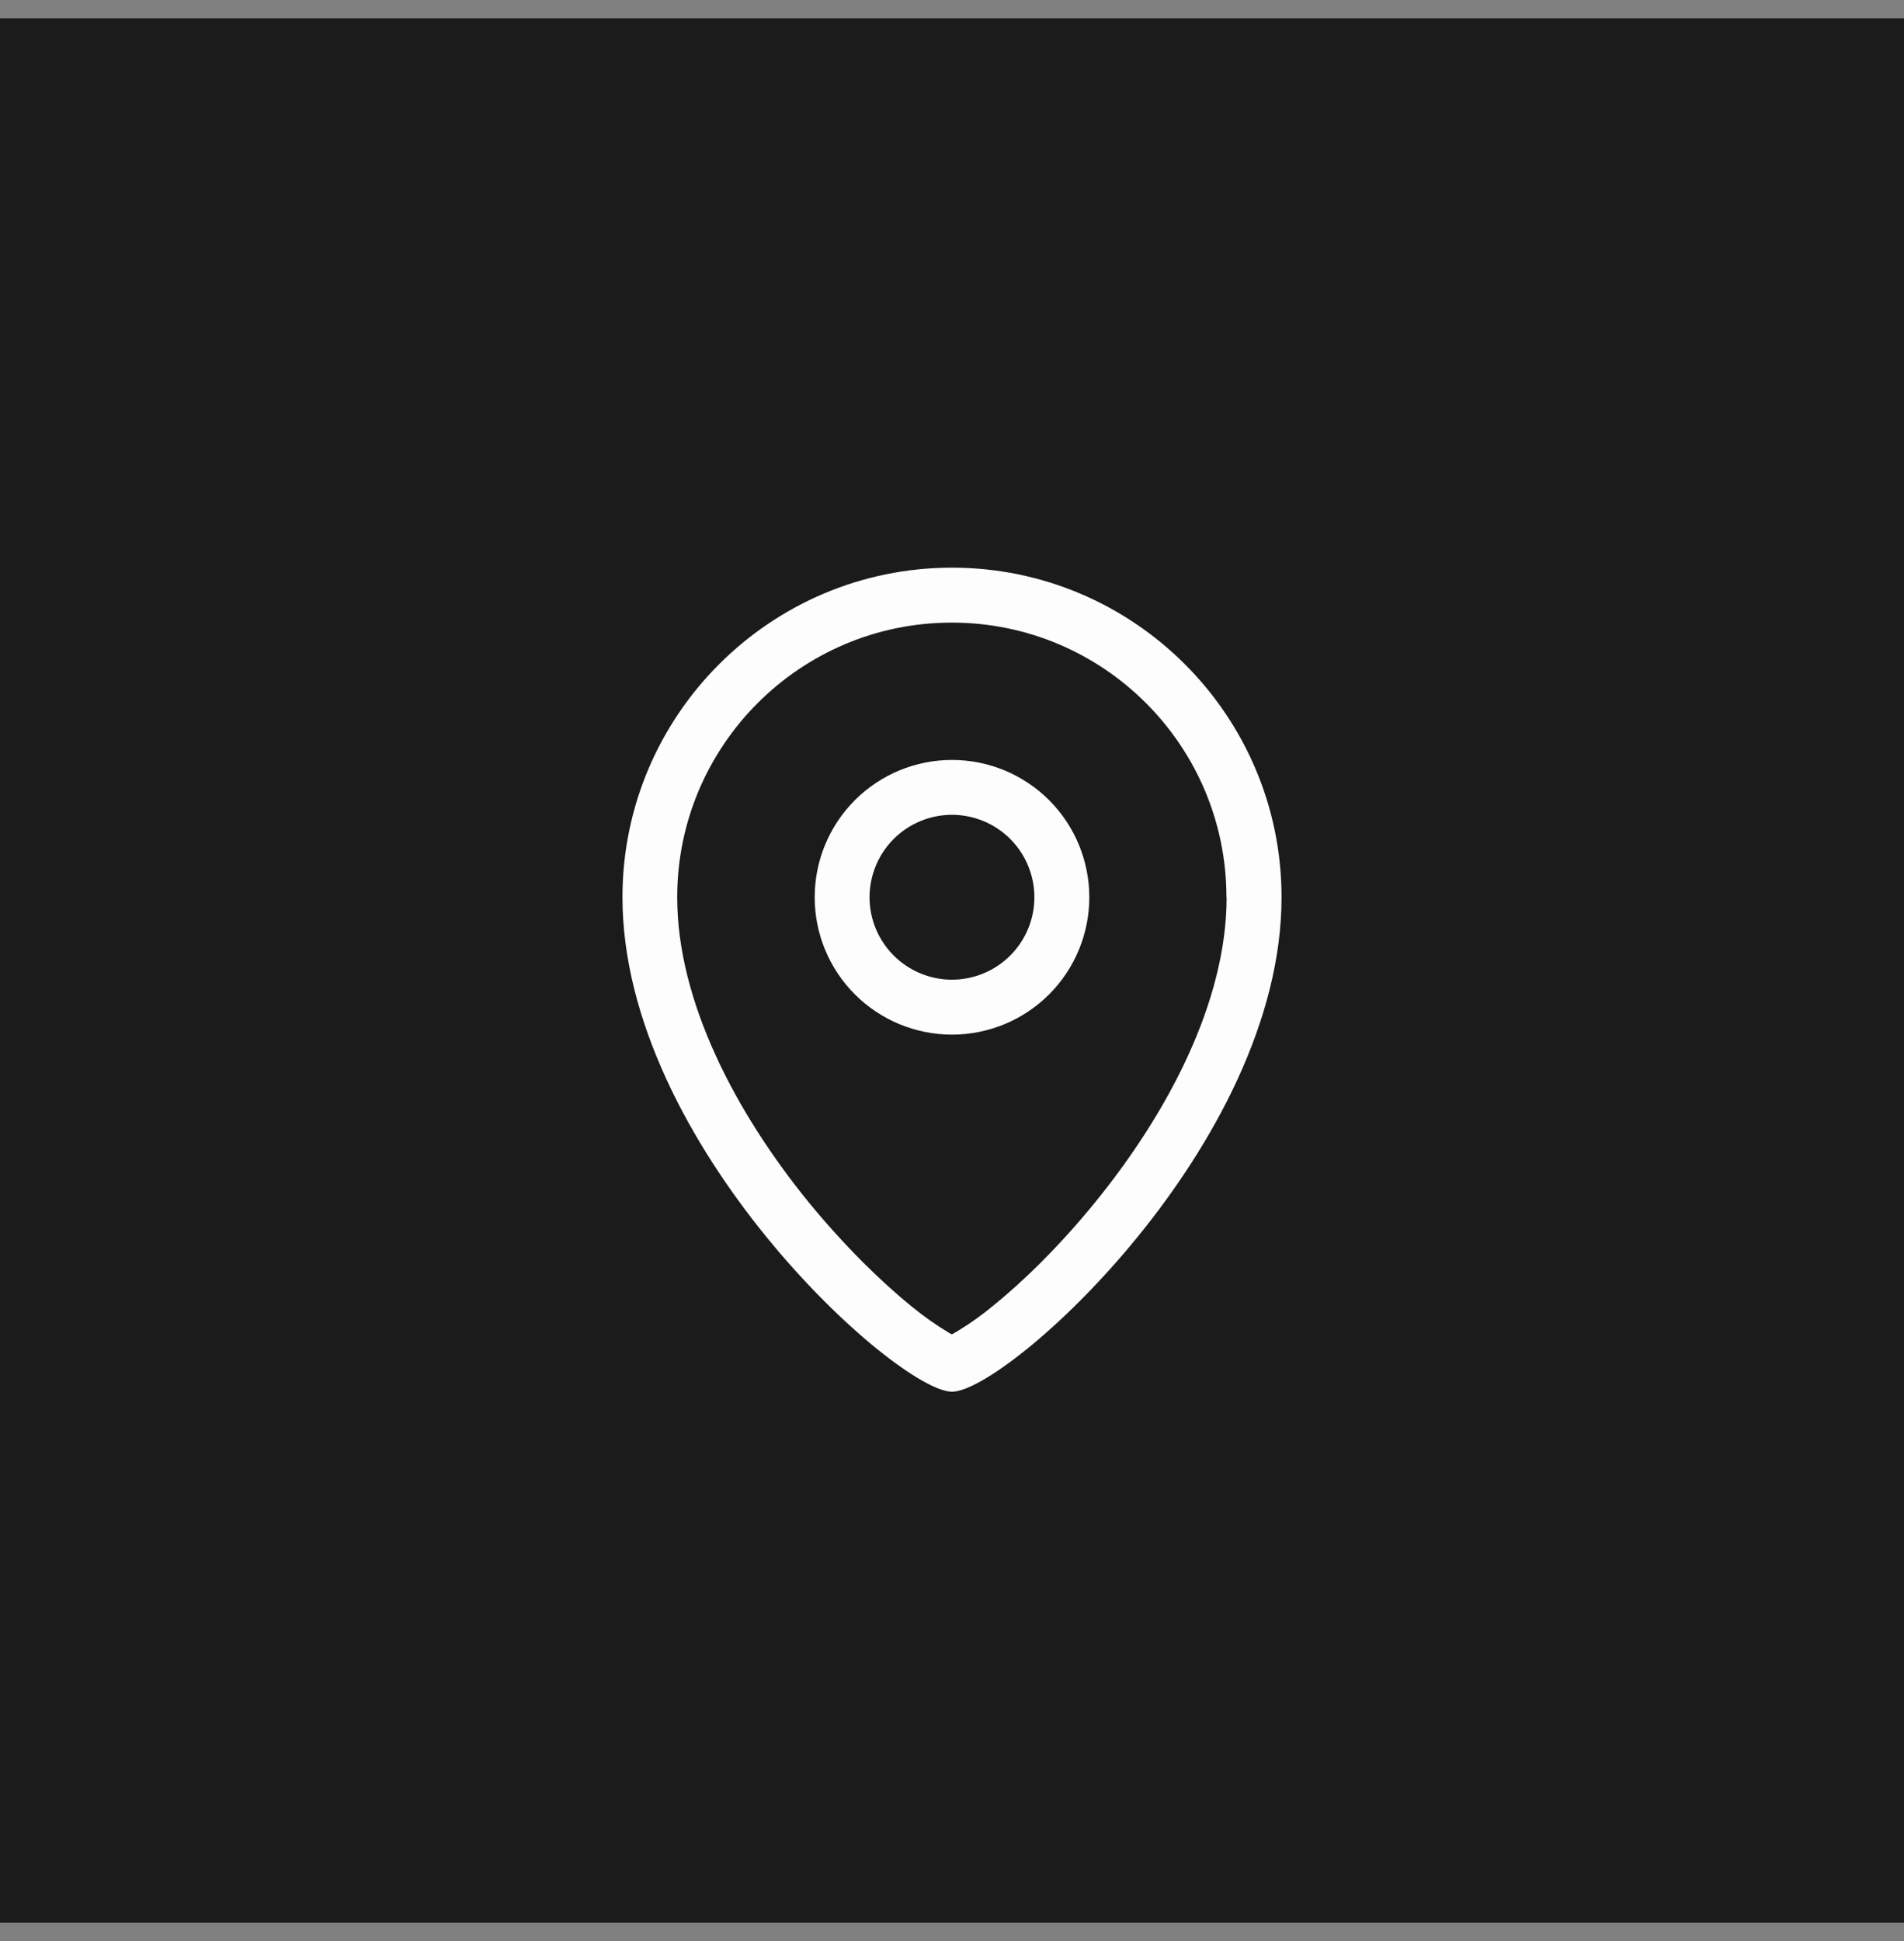
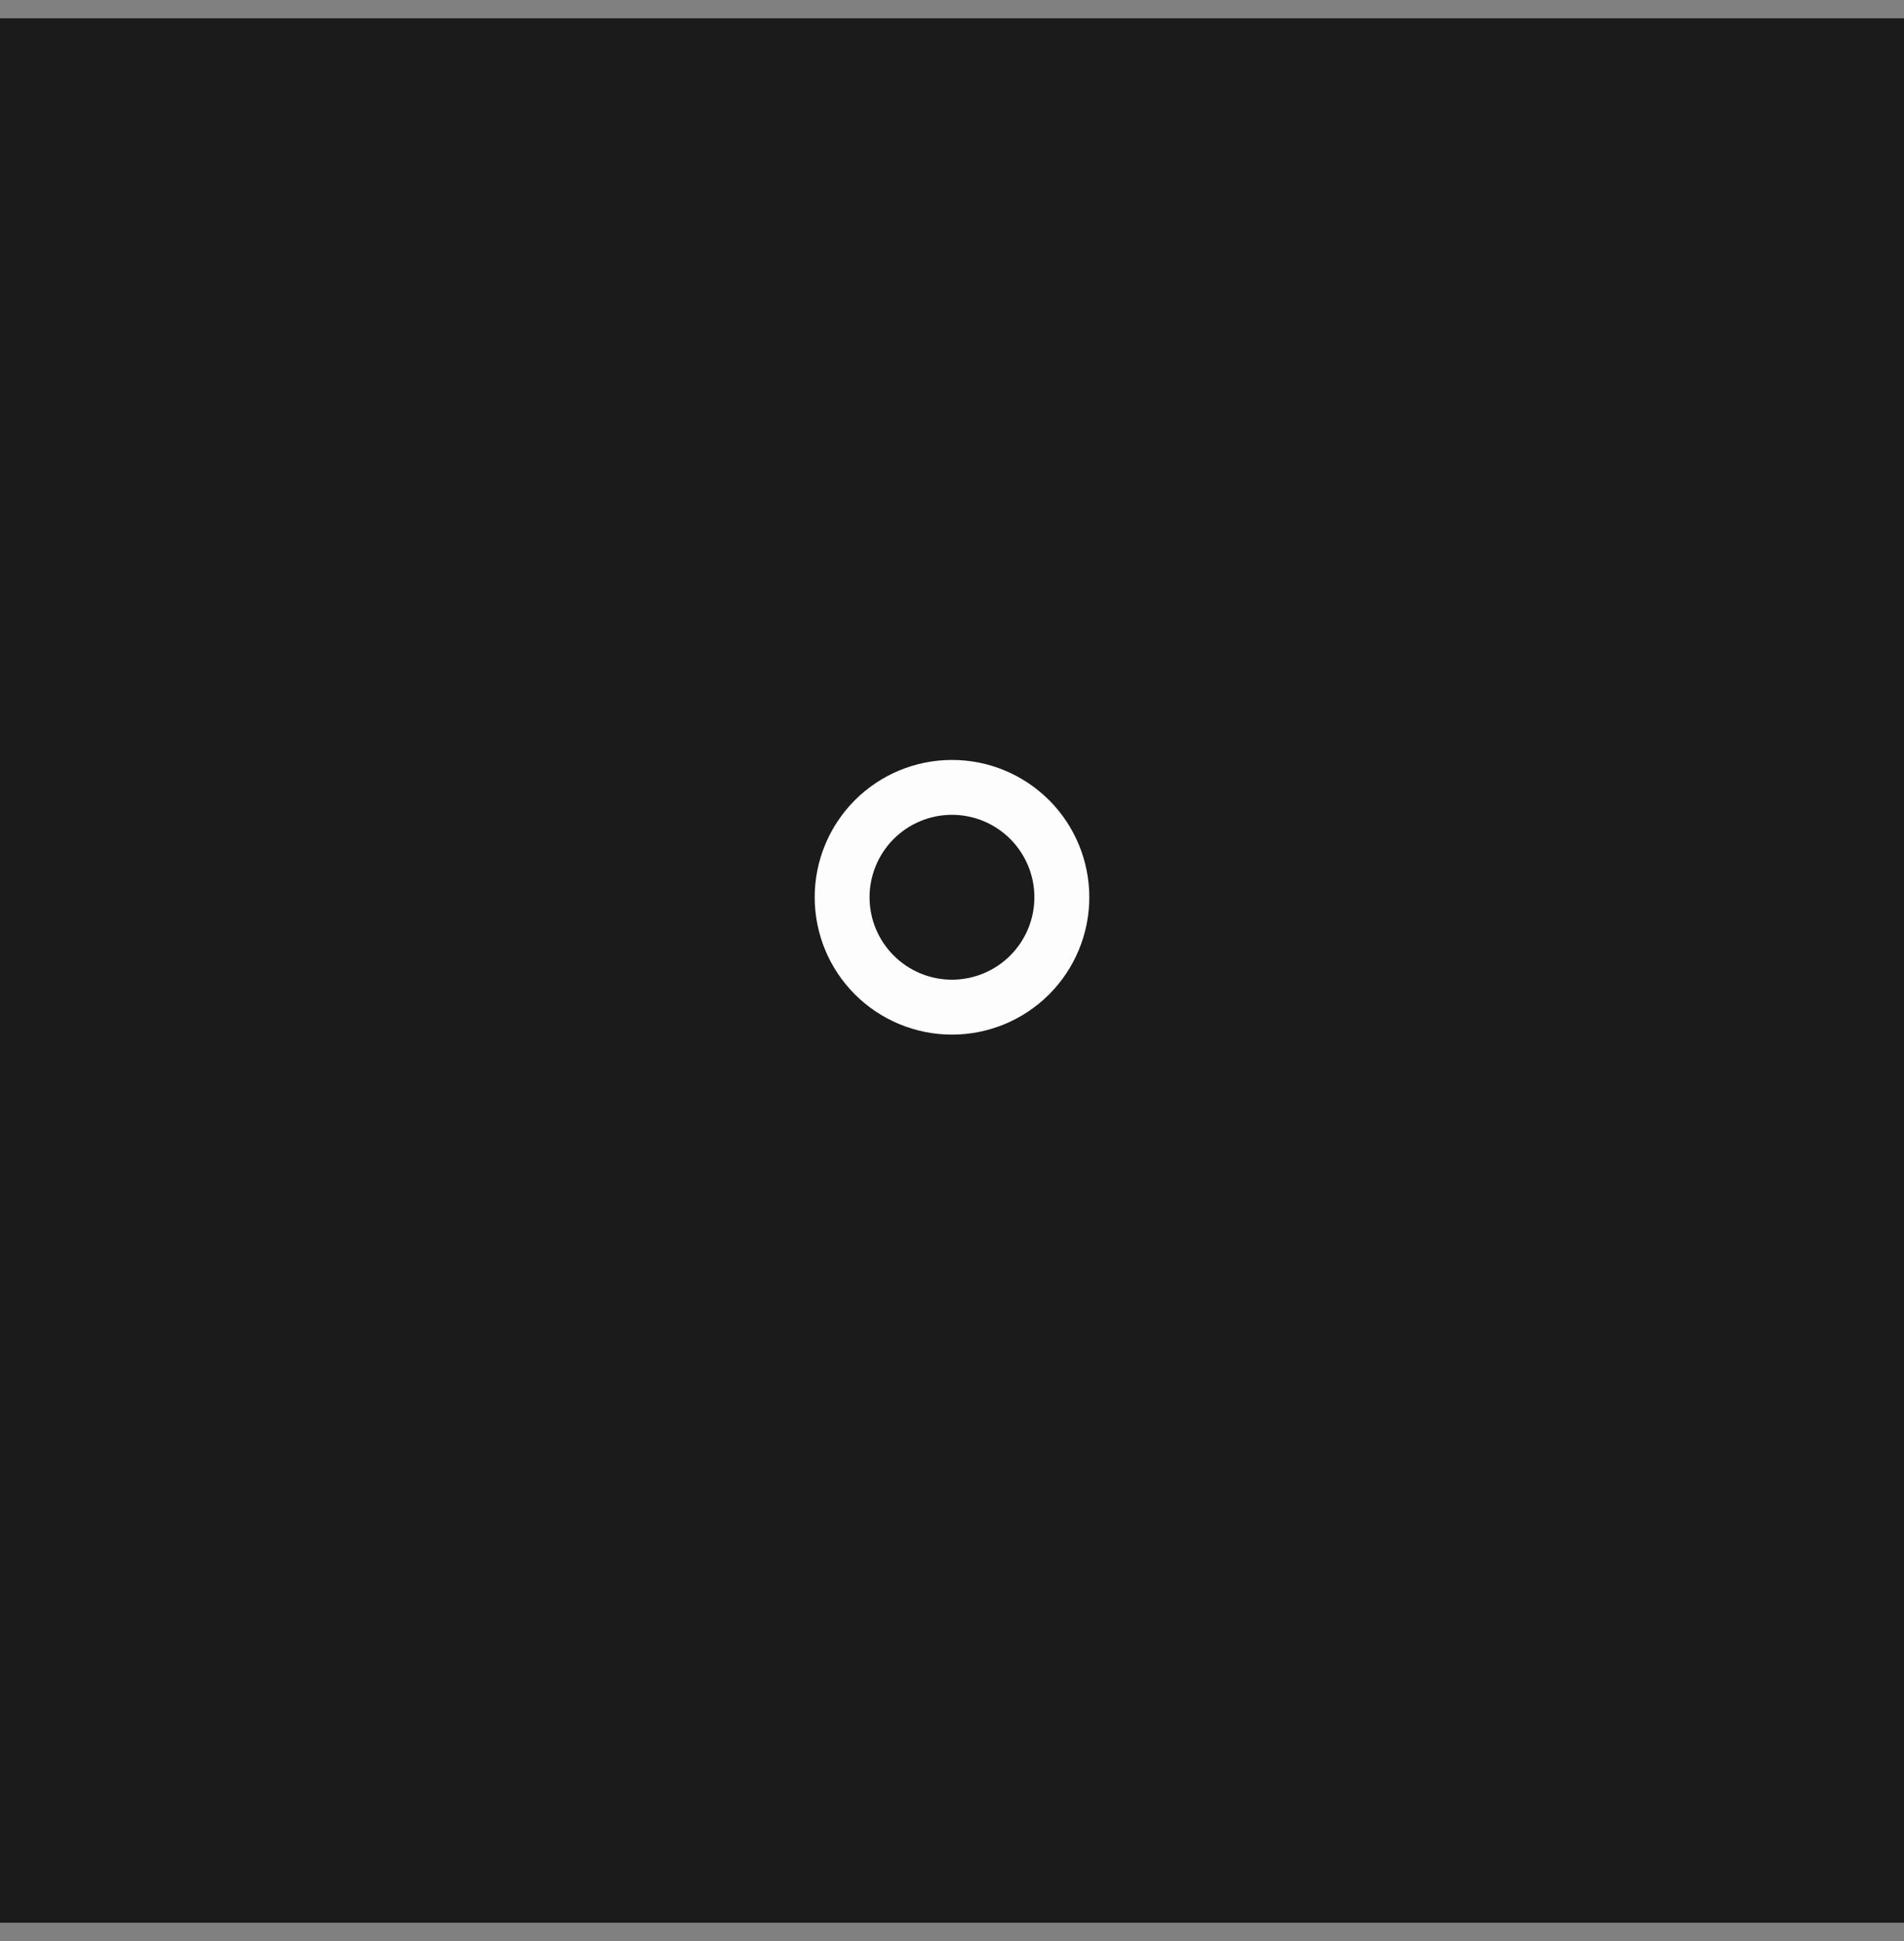
<svg xmlns="http://www.w3.org/2000/svg" width="52" height="53" viewBox="0 0 52 53" fill="none">
  <rect x="0" y="0" width="52" height="53" fill="#808080" stroke="none" />
  <rect width="52" height="52" transform="translate(0 0.5)" fill="#1B1B1B" />
  <path fill-rule="evenodd" clip-rule="evenodd" d="M29.75 24.5C29.75 25.495 29.355 26.448 28.652 27.152C27.948 27.855 26.995 28.25 26 28.25C25.005 28.25 24.052 27.855 23.348 27.152C22.645 26.448 22.25 25.495 22.25 24.5C22.25 23.505 22.645 22.552 23.348 21.848C24.052 21.145 25.005 20.75 26 20.75C26.995 20.75 27.948 21.145 28.652 21.848C29.355 22.552 29.75 23.505 29.75 24.5ZM28.25 24.5C28.25 25.097 28.012 25.669 27.59 26.091C27.168 26.513 26.595 26.75 25.998 26.75C25.402 26.75 24.829 26.512 24.407 26.09C23.985 25.668 23.748 25.095 23.748 24.498C23.749 23.902 23.986 23.329 24.408 22.907C24.831 22.485 25.403 22.248 26 22.248C26.597 22.249 27.169 22.486 27.591 22.908C28.013 23.331 28.25 23.903 28.25 24.5Z" fill="#FDFDFD" />
-   <path fill-rule="evenodd" clip-rule="evenodd" d="M35 24.5C35 31.25 27.5 38 26 38C24.5 38 17 31.25 17 24.5C17 19.535 21.035 15.5 26 15.5C30.965 15.5 35 19.535 35 24.5ZM33.5 24.5C33.5 27.365 31.88 30.41 29.9 32.84C28.93 34.031 27.92 35.015 27.095 35.675C26.752 35.959 26.385 36.213 25.998 36.435L25.921 36.394C25.563 36.18 25.222 35.94 24.901 35.675C24.073 35.006 23.07 34.025 22.096 32.84C20.116 30.41 18.495 27.365 18.495 24.5C18.495 20.36 21.855 17 25.995 17C30.136 17 33.495 20.36 33.495 24.5H33.5Z" fill="#FDFDFD" />
</svg>